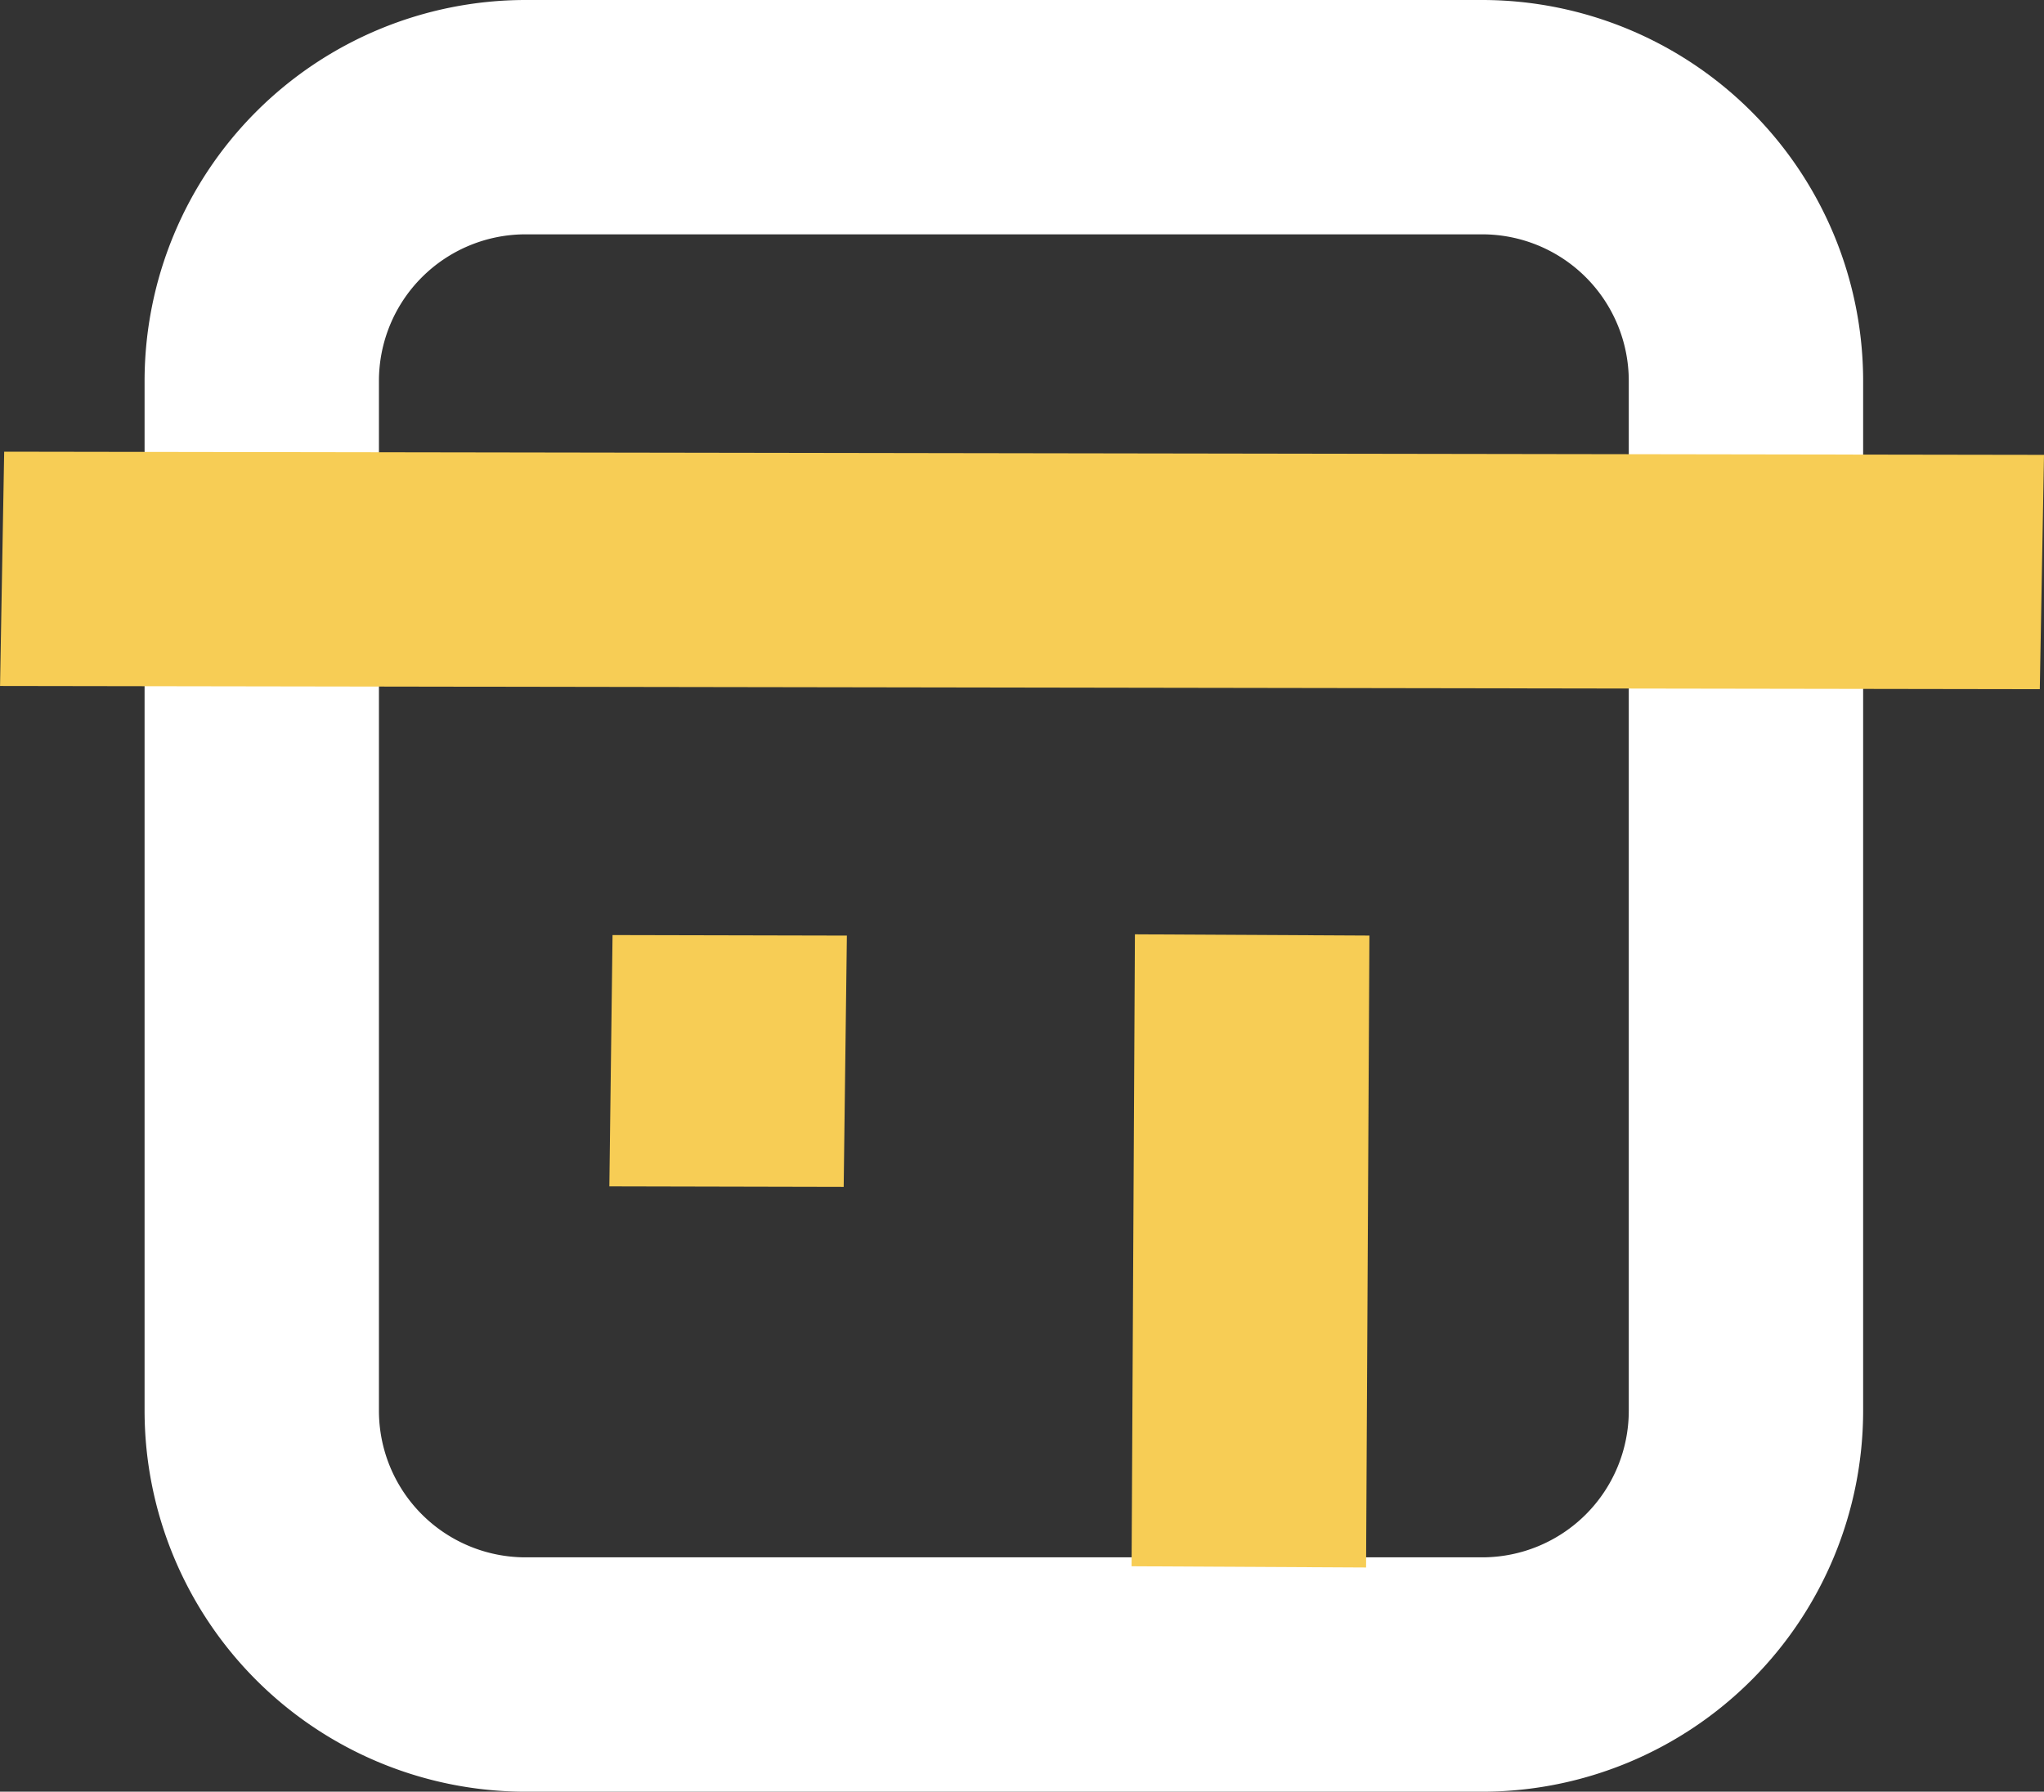
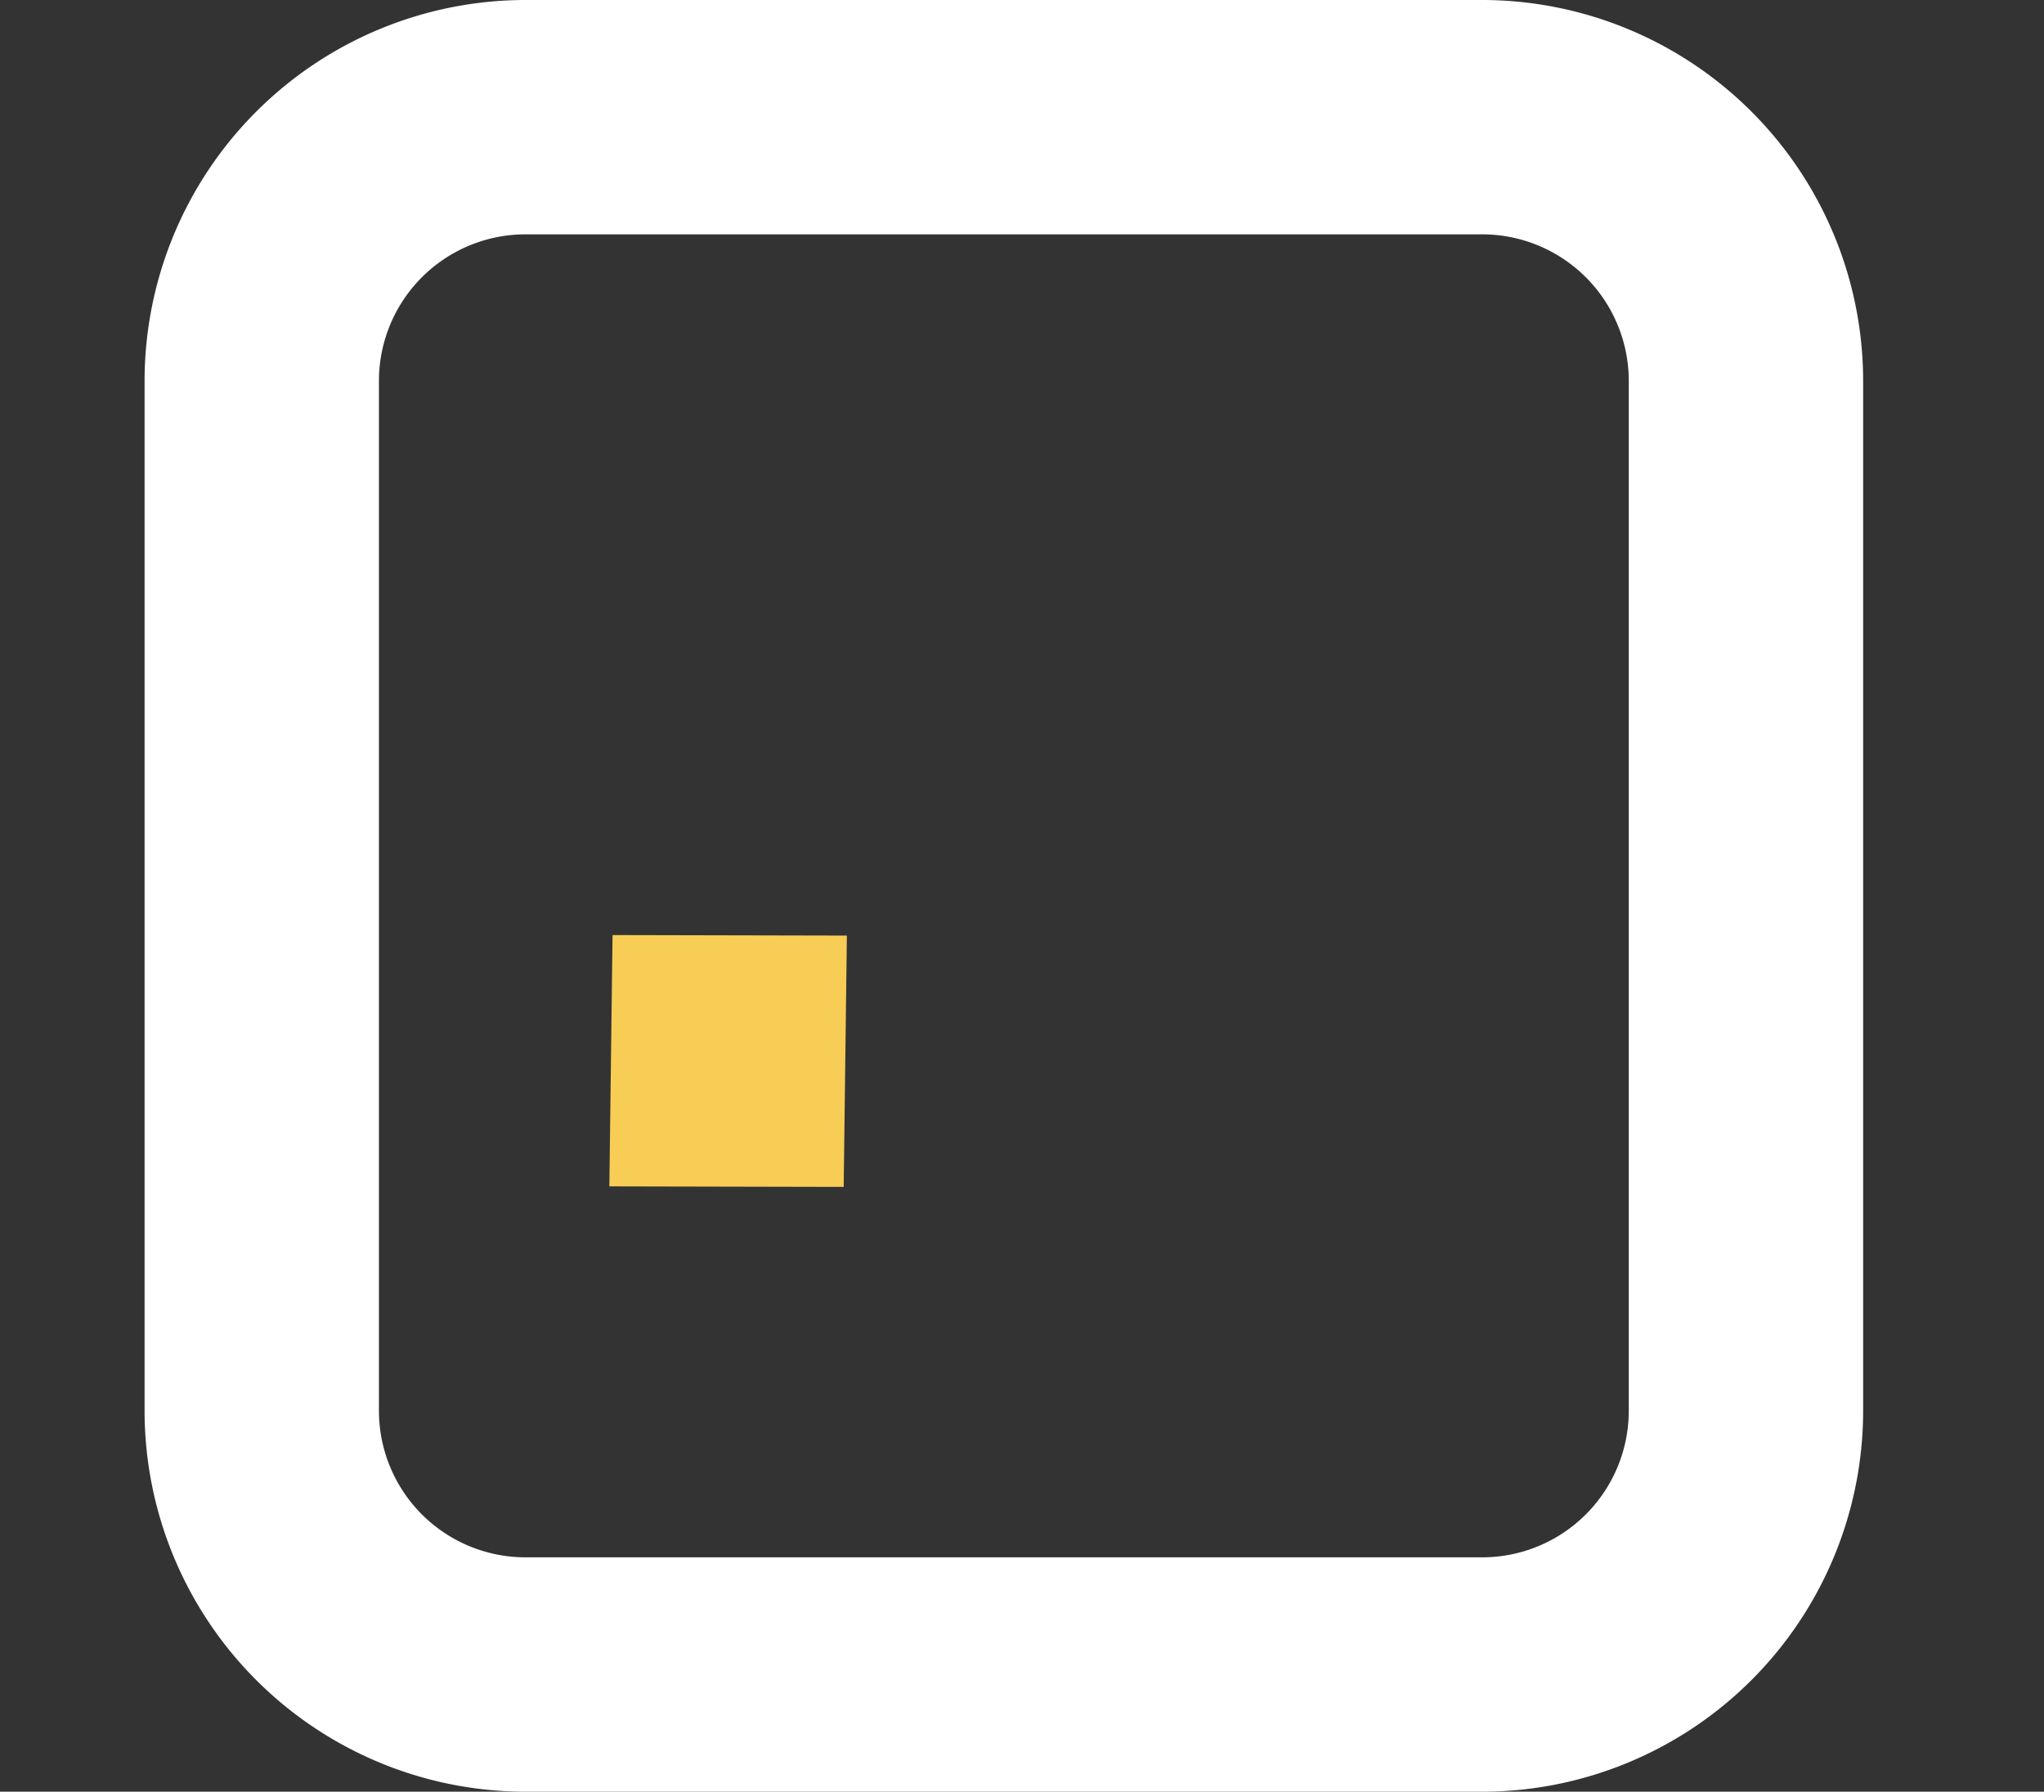
<svg xmlns="http://www.w3.org/2000/svg" width="91.158" height="79.914" viewBox="0 0 91.158 79.914">
  <rect x="0" y="0" width="91.158" height="79.914" fill="#333333" stroke="none" />
  <g id="Group_143360" data-name="Group 143360" transform="translate(6355.447 4834.65)">
    <g id="Group_7722" data-name="Group 7722" transform="translate(-6349 -4834.65)">
      <path id="Path_2511" data-name="Path 2511" d="M-675.1,1963.25h-42.676a17,17,0,0,1-16.984-16.984V1900.32a17,17,0,0,1,16.984-16.984H-675.1a17,17,0,0,1,16.984,16.984v45.945A17,17,0,0,1-675.1,1963.25Zm-42.676-69.462a6.539,6.539,0,0,0-6.532,6.532v45.945a6.539,6.539,0,0,0,6.532,6.532H-675.1a6.539,6.539,0,0,0,6.532-6.532V1900.32a6.539,6.539,0,0,0-6.532-6.532Z" transform="translate(734.761 -1883.336)" fill="#fff" />
    </g>
    <g id="Group_7729" data-name="Group 7729" transform="translate(-6294.381 -4792.977) rotate(90)">
-       <rect id="Rectangle_513" data-name="Rectangle 513" width="10.458" height="28.186" transform="translate(0 10.451) rotate(-89.697)" fill="#f7cd55" />
-     </g>
+       </g>
    <g id="Group_143361" data-name="Group 143361" transform="translate(-6317.678 -4792.944) rotate(90)">
      <path id="Path_2587" data-name="Path 2587" d="M0,0,10.451-.032l-.083,11.21L-.083,11.21Z" transform="translate(0 10.451) rotate(-89.697)" fill="#f7cd55" />
    </g>
    <g id="Group_143362" data-name="Group 143362" transform="translate(-6264.289 -4803.911) rotate(180)">
-       <path id="Path_2586" data-name="Path 2586" d="M0,0,10.452.132,10.79,91.1.339,90.971Z" transform="translate(0 10.451) rotate(-89.697)" fill="#f7cd55" />
-     </g>
+       </g>
  </g>
</svg>